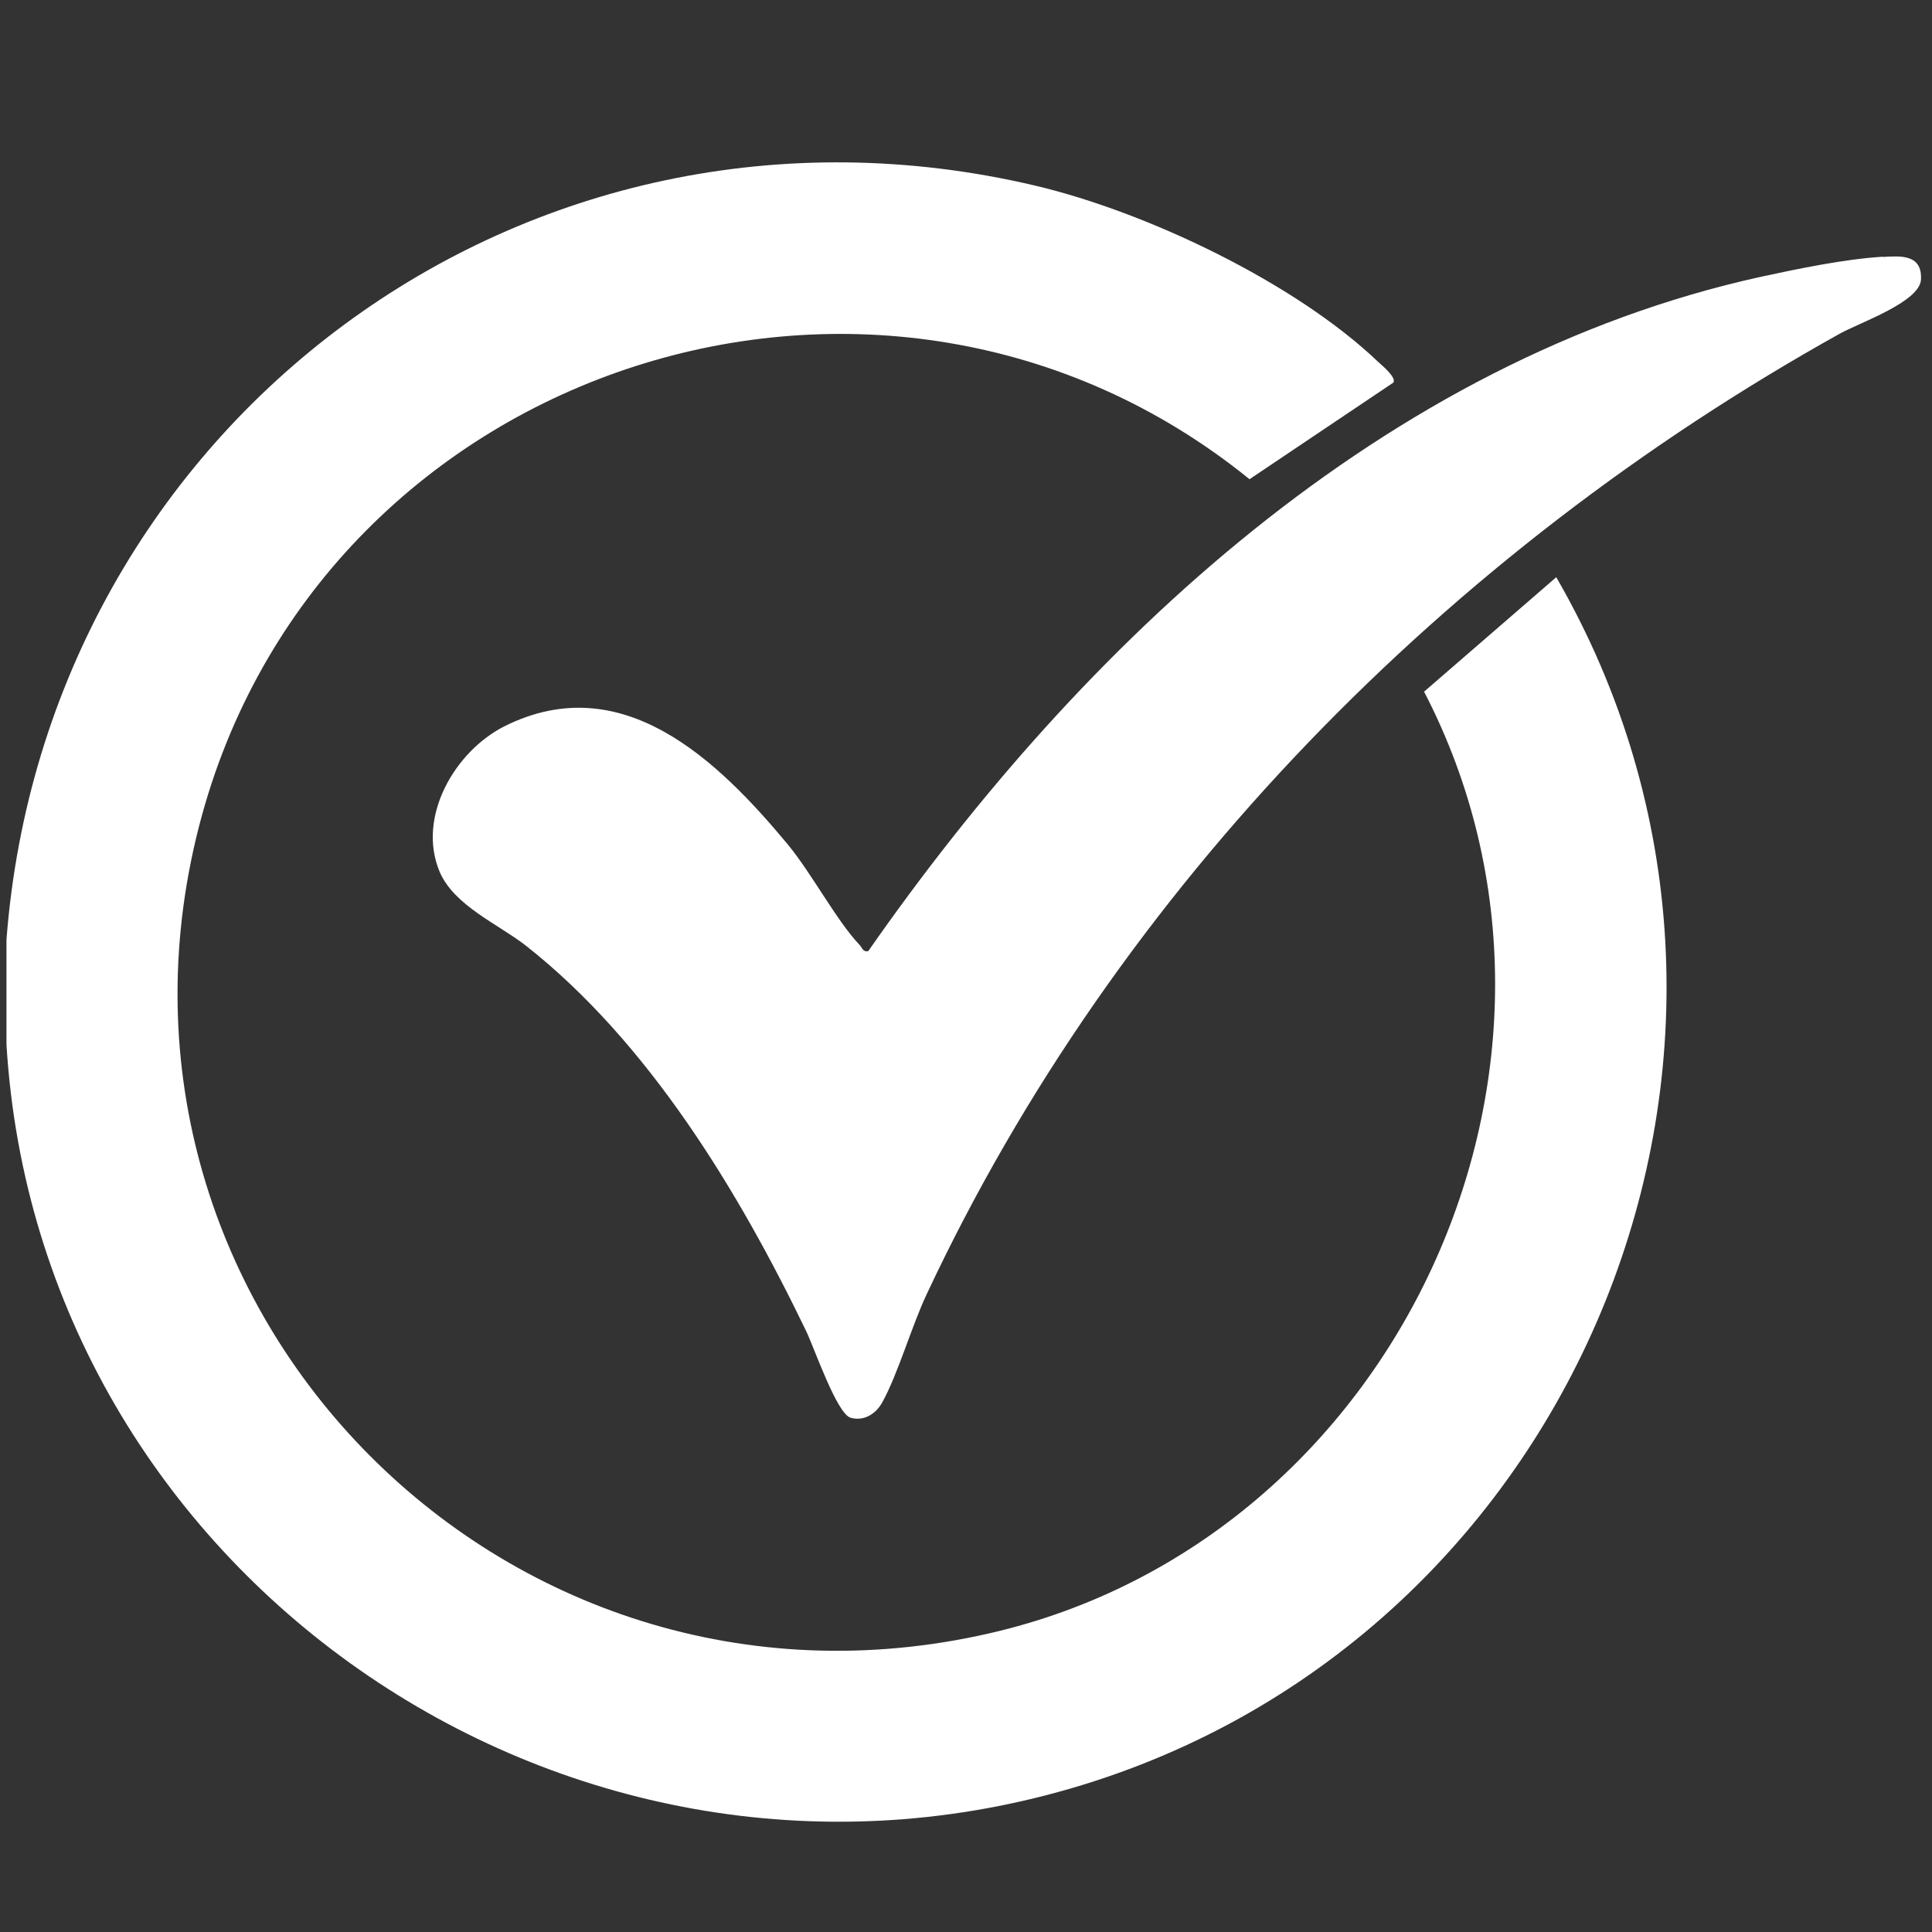
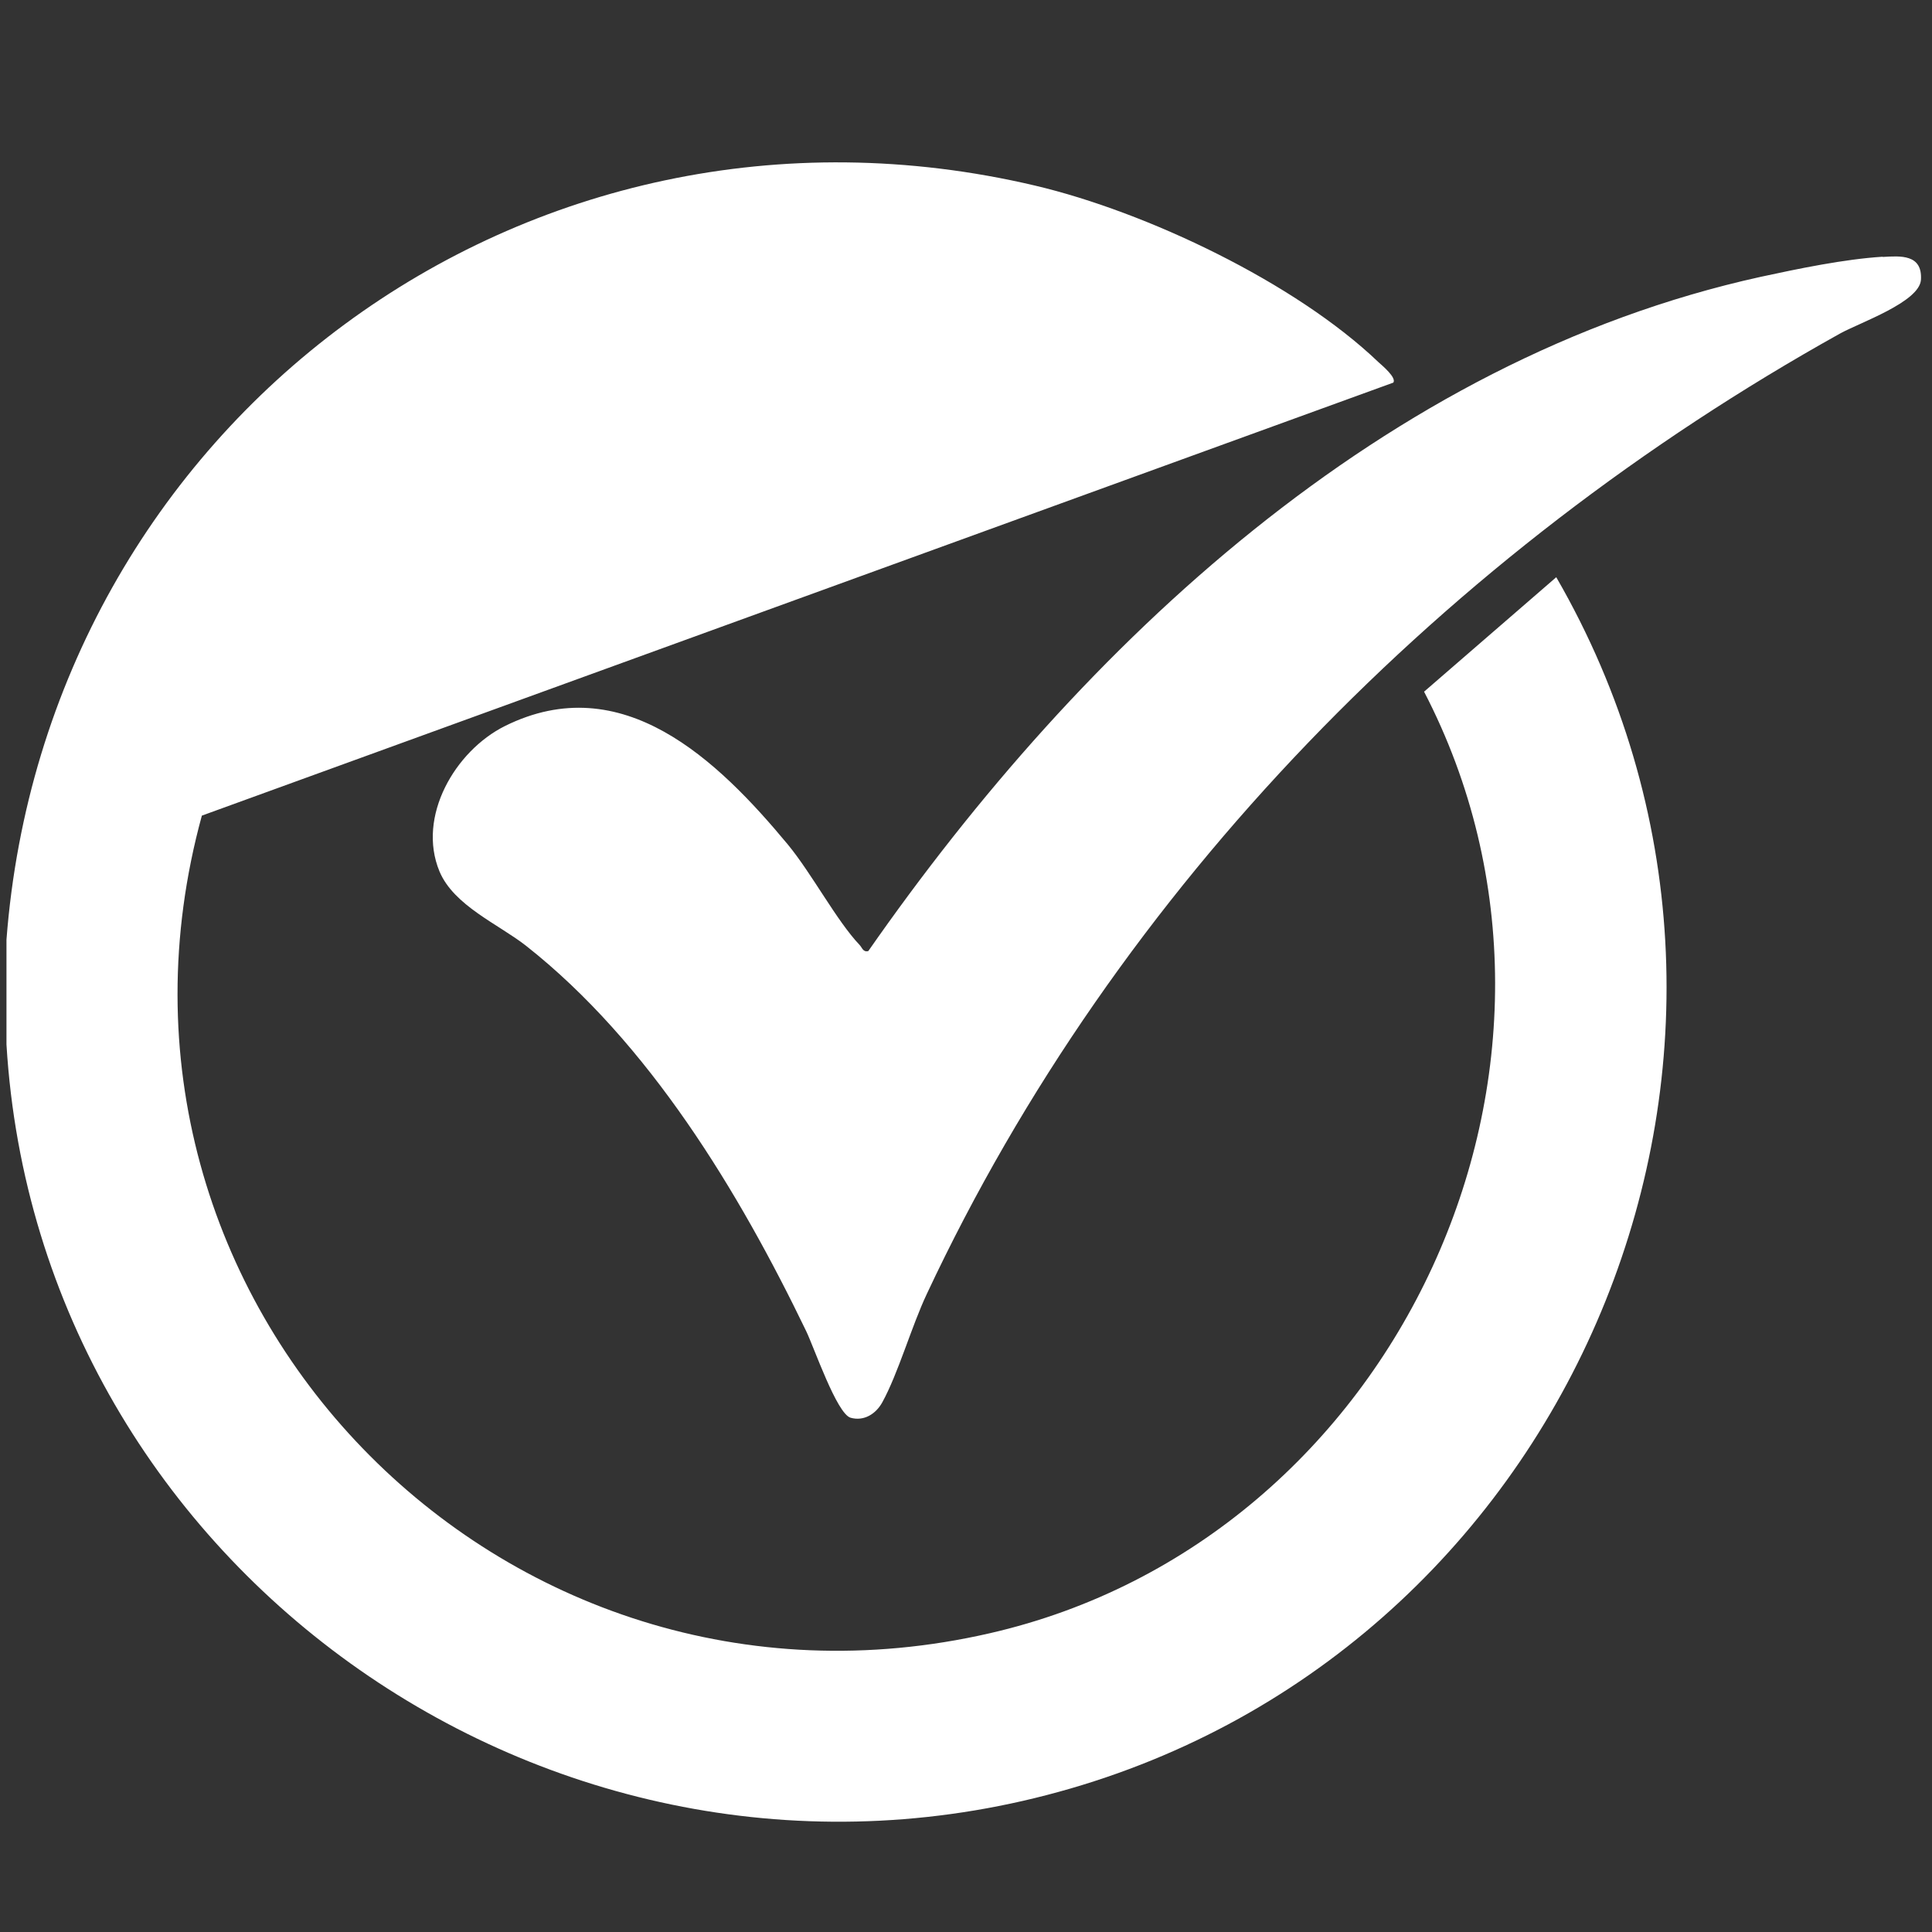
<svg xmlns="http://www.w3.org/2000/svg" width="97" height="97" viewBox="0 0 97 97" fill="none">
  <rect x="0" y="0" width="97" height="97" fill="#333333" stroke="none" />
-   <path d="M71.495 34.72C81.205 53.42 70.175 77.31 49.695 82C25.155 87.64 3.465 65.3 10.135 40.95C16.385 18.18 44.375 9.18 62.735 24.06L69.955 19.21C70.125 18.96 69.405 18.36 69.205 18.18C65.035 14.19 57.565 10.64 51.975 9.32C26.405 3.29 2.305 21.3 0.325 47.18V52.44C1.925 78.94 28.205 97.22 53.735 89.8C79.415 82.34 91.585 52.25 78.135 28.98L71.495 34.73V34.72ZM94.515 12.89C92.605 13.01 90.285 13.49 88.395 13.9C69.505 18.06 54.335 32.34 43.595 47.75C43.325 47.82 43.285 47.57 43.155 47.44C42.005 46.23 40.765 43.87 39.555 42.4C36.035 38.16 31.245 33.53 25.355 36.45C22.845 37.7 20.925 41 22.065 43.75C22.785 45.47 25.025 46.4 26.405 47.48C32.575 52.34 37.095 59.82 40.475 66.83C40.875 67.66 42.015 70.98 42.705 71.18C43.375 71.37 43.975 70.99 44.295 70.41C45.095 68.96 45.765 66.59 46.535 64.96C56.125 44.5 72.705 27.71 92.375 16.75C93.365 16.2 96.365 15.17 96.445 14.05C96.525 12.75 95.405 12.85 94.535 12.9L94.515 12.89Z" fill="white" />
+   <path d="M71.495 34.72C81.205 53.42 70.175 77.31 49.695 82C25.155 87.64 3.465 65.3 10.135 40.95L69.955 19.21C70.125 18.96 69.405 18.36 69.205 18.18C65.035 14.19 57.565 10.64 51.975 9.32C26.405 3.29 2.305 21.3 0.325 47.18V52.44C1.925 78.94 28.205 97.22 53.735 89.8C79.415 82.34 91.585 52.25 78.135 28.98L71.495 34.73V34.72ZM94.515 12.89C92.605 13.01 90.285 13.49 88.395 13.9C69.505 18.06 54.335 32.34 43.595 47.75C43.325 47.82 43.285 47.57 43.155 47.44C42.005 46.23 40.765 43.87 39.555 42.4C36.035 38.16 31.245 33.53 25.355 36.45C22.845 37.7 20.925 41 22.065 43.75C22.785 45.47 25.025 46.4 26.405 47.48C32.575 52.34 37.095 59.82 40.475 66.83C40.875 67.66 42.015 70.98 42.705 71.18C43.375 71.37 43.975 70.99 44.295 70.41C45.095 68.96 45.765 66.59 46.535 64.96C56.125 44.5 72.705 27.71 92.375 16.75C93.365 16.2 96.365 15.17 96.445 14.05C96.525 12.75 95.405 12.85 94.535 12.9L94.515 12.89Z" fill="white" />
</svg>